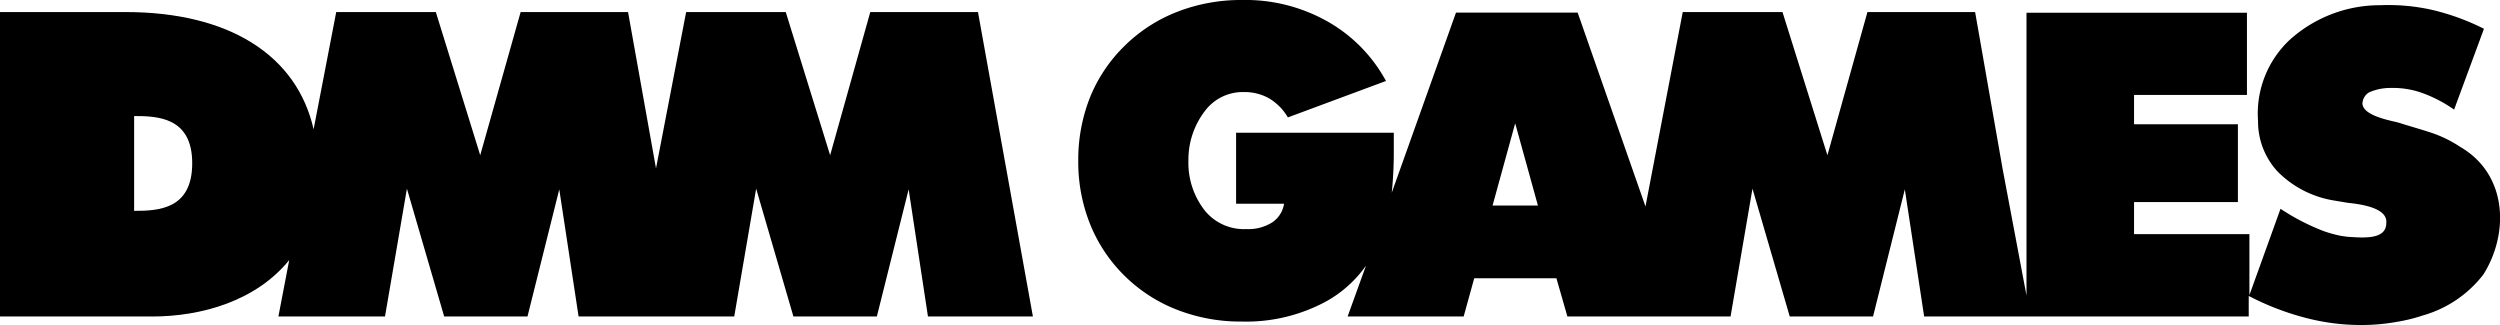
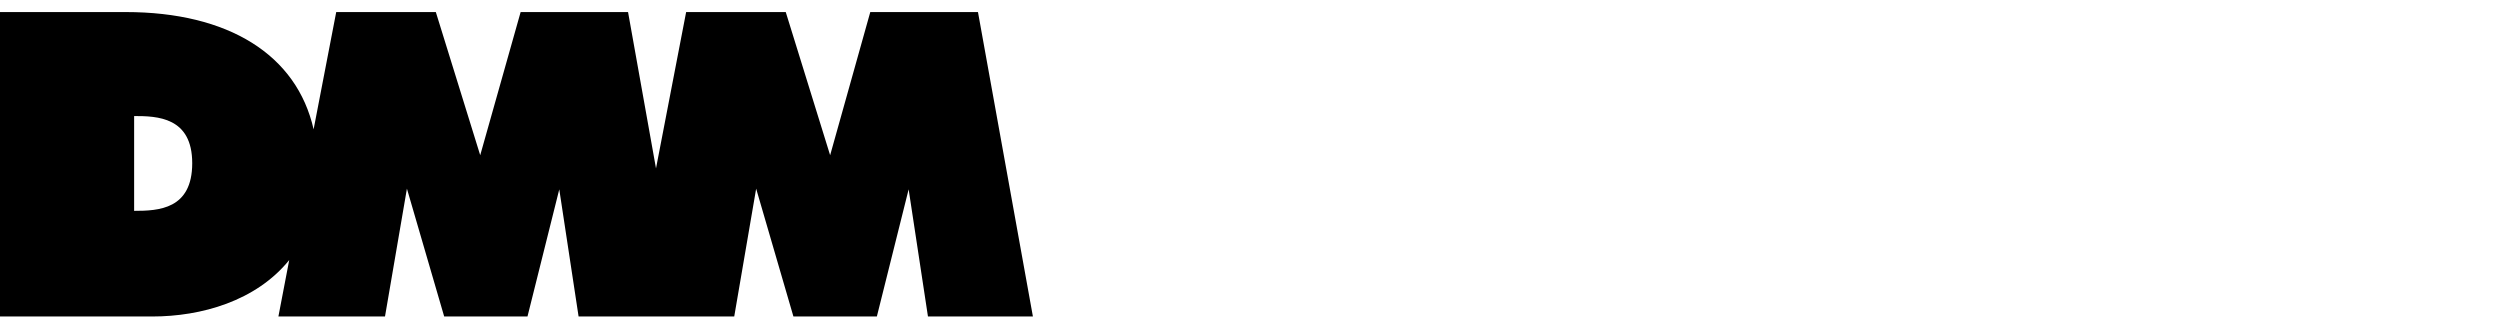
<svg xmlns="http://www.w3.org/2000/svg" width="182.47" height="23.72" viewBox="0 0 182.47 23.72">
  <title>アセット 5</title>
  <g id="レイヤー_2" data-name="レイヤー 2">
    <g id="レイヤー_1-2" data-name="レイヤー 1">
-       <path d="M179.58,10.73a9,9,0,0,0-2-1c-.86-.29-1.78-.54-2.42-.75l-.29-.08c-1.55-.33-2.42-.75-2.44-1.35a1,1,0,0,1,.47-.8,3.79,3.79,0,0,1,1.58-.33,6.38,6.38,0,0,1,2.27.35A9.93,9.93,0,0,1,179.12,8l2.18-5.9A17.15,17.15,0,0,0,177.51.72a14.59,14.59,0,0,0-3.78-.34,9.82,9.82,0,0,0-6.61,2.53,7.37,7.37,0,0,0-2.31,5.92,5.38,5.38,0,0,0,1.4,3.66,7.44,7.44,0,0,0,4,2.12l.83.14.37.06c1.1.11,2.88.42,2.76,1.47,0,1.23-1.66,1.08-2.86,1l-.42-.06a8.9,8.9,0,0,1-1.31-.36,16.25,16.25,0,0,1-3.13-1.62l-2.27,6.3V17.09h-8.42V14.75h7.58V9.07h-7.58V6.93H164v-6H147.91V21.57l-1.75-9.28-2-11.41h-7.86l-2.92,10.45L130.1.88h-7.28L120.1,15.07,115.15.92h-8.88l-4.69,13.15c.12-1.15.15-2.21.15-2.84,0-.17,0-1.54,0-1.54H90.22v5.18h3.5a2,2,0,0,1-.86,1.36,3.27,3.27,0,0,1-1.89.49,3.68,3.68,0,0,1-3-1.31,5.63,5.63,0,0,1-1.23-3.67,5.84,5.84,0,0,1,1.22-3.66,3.45,3.45,0,0,1,2.85-1.36,3.64,3.64,0,0,1,1.82.46A3.94,3.94,0,0,1,94,8.57l7.16-2.66a11,11,0,0,0-4.37-4.4A12.17,12.17,0,0,0,90.65,0a12.85,12.85,0,0,0-4.72.86,11.3,11.3,0,0,0-3.85,2.49A11.07,11.07,0,0,0,79.56,7.1a12.36,12.36,0,0,0-.86,4.64,12.2,12.2,0,0,0,.86,4.61,11.09,11.09,0,0,0,2.52,3.78,11.24,11.24,0,0,0,3.86,2.49,12.76,12.76,0,0,0,4.71.85A12.24,12.24,0,0,0,96.79,22a8.72,8.72,0,0,0,2.91-2.61L98.36,23.1h8.47l.77-2.79h6l.8,2.79h11.91l1.6-9.33,2.72,9.33h6.08l2.32-9.28,1.41,9.28h23.69V21.6a19.71,19.71,0,0,0,4.43,1.67,16,16,0,0,0,4.39.44,14.64,14.64,0,0,0,2-.22,12.17,12.17,0,0,0,1.87-.46,8.5,8.5,0,0,0,4.44-3C183.16,17,183,12.72,179.58,10.73ZM108.94,15l1.65-6,1.66,6Z" />
      <path d="M63.52.88,60.59,11.33,57.35.88H50.08l-2.2,11.41L45.84.88H38L35.05,11.33,31.81.88H24.54L22.89,9.44C21.66,4,16.68.88,9.17.88H0V23.1H11.11c3.57,0,7.57-1.12,10-4.12l-.79,4.12h7.78l1.6-9.33,2.72,9.33h6.08l2.32-9.28,1.41,9.28H53.59l1.6-9.33,2.72,9.33H64l2.32-9.28,1.41,9.28h7.66L71.38.88ZM9.79,15.39V8.47c1.68,0,4.24.07,4.24,3.44S11.57,15.39,9.79,15.39Z" />
    </g>
  </g>
</svg>